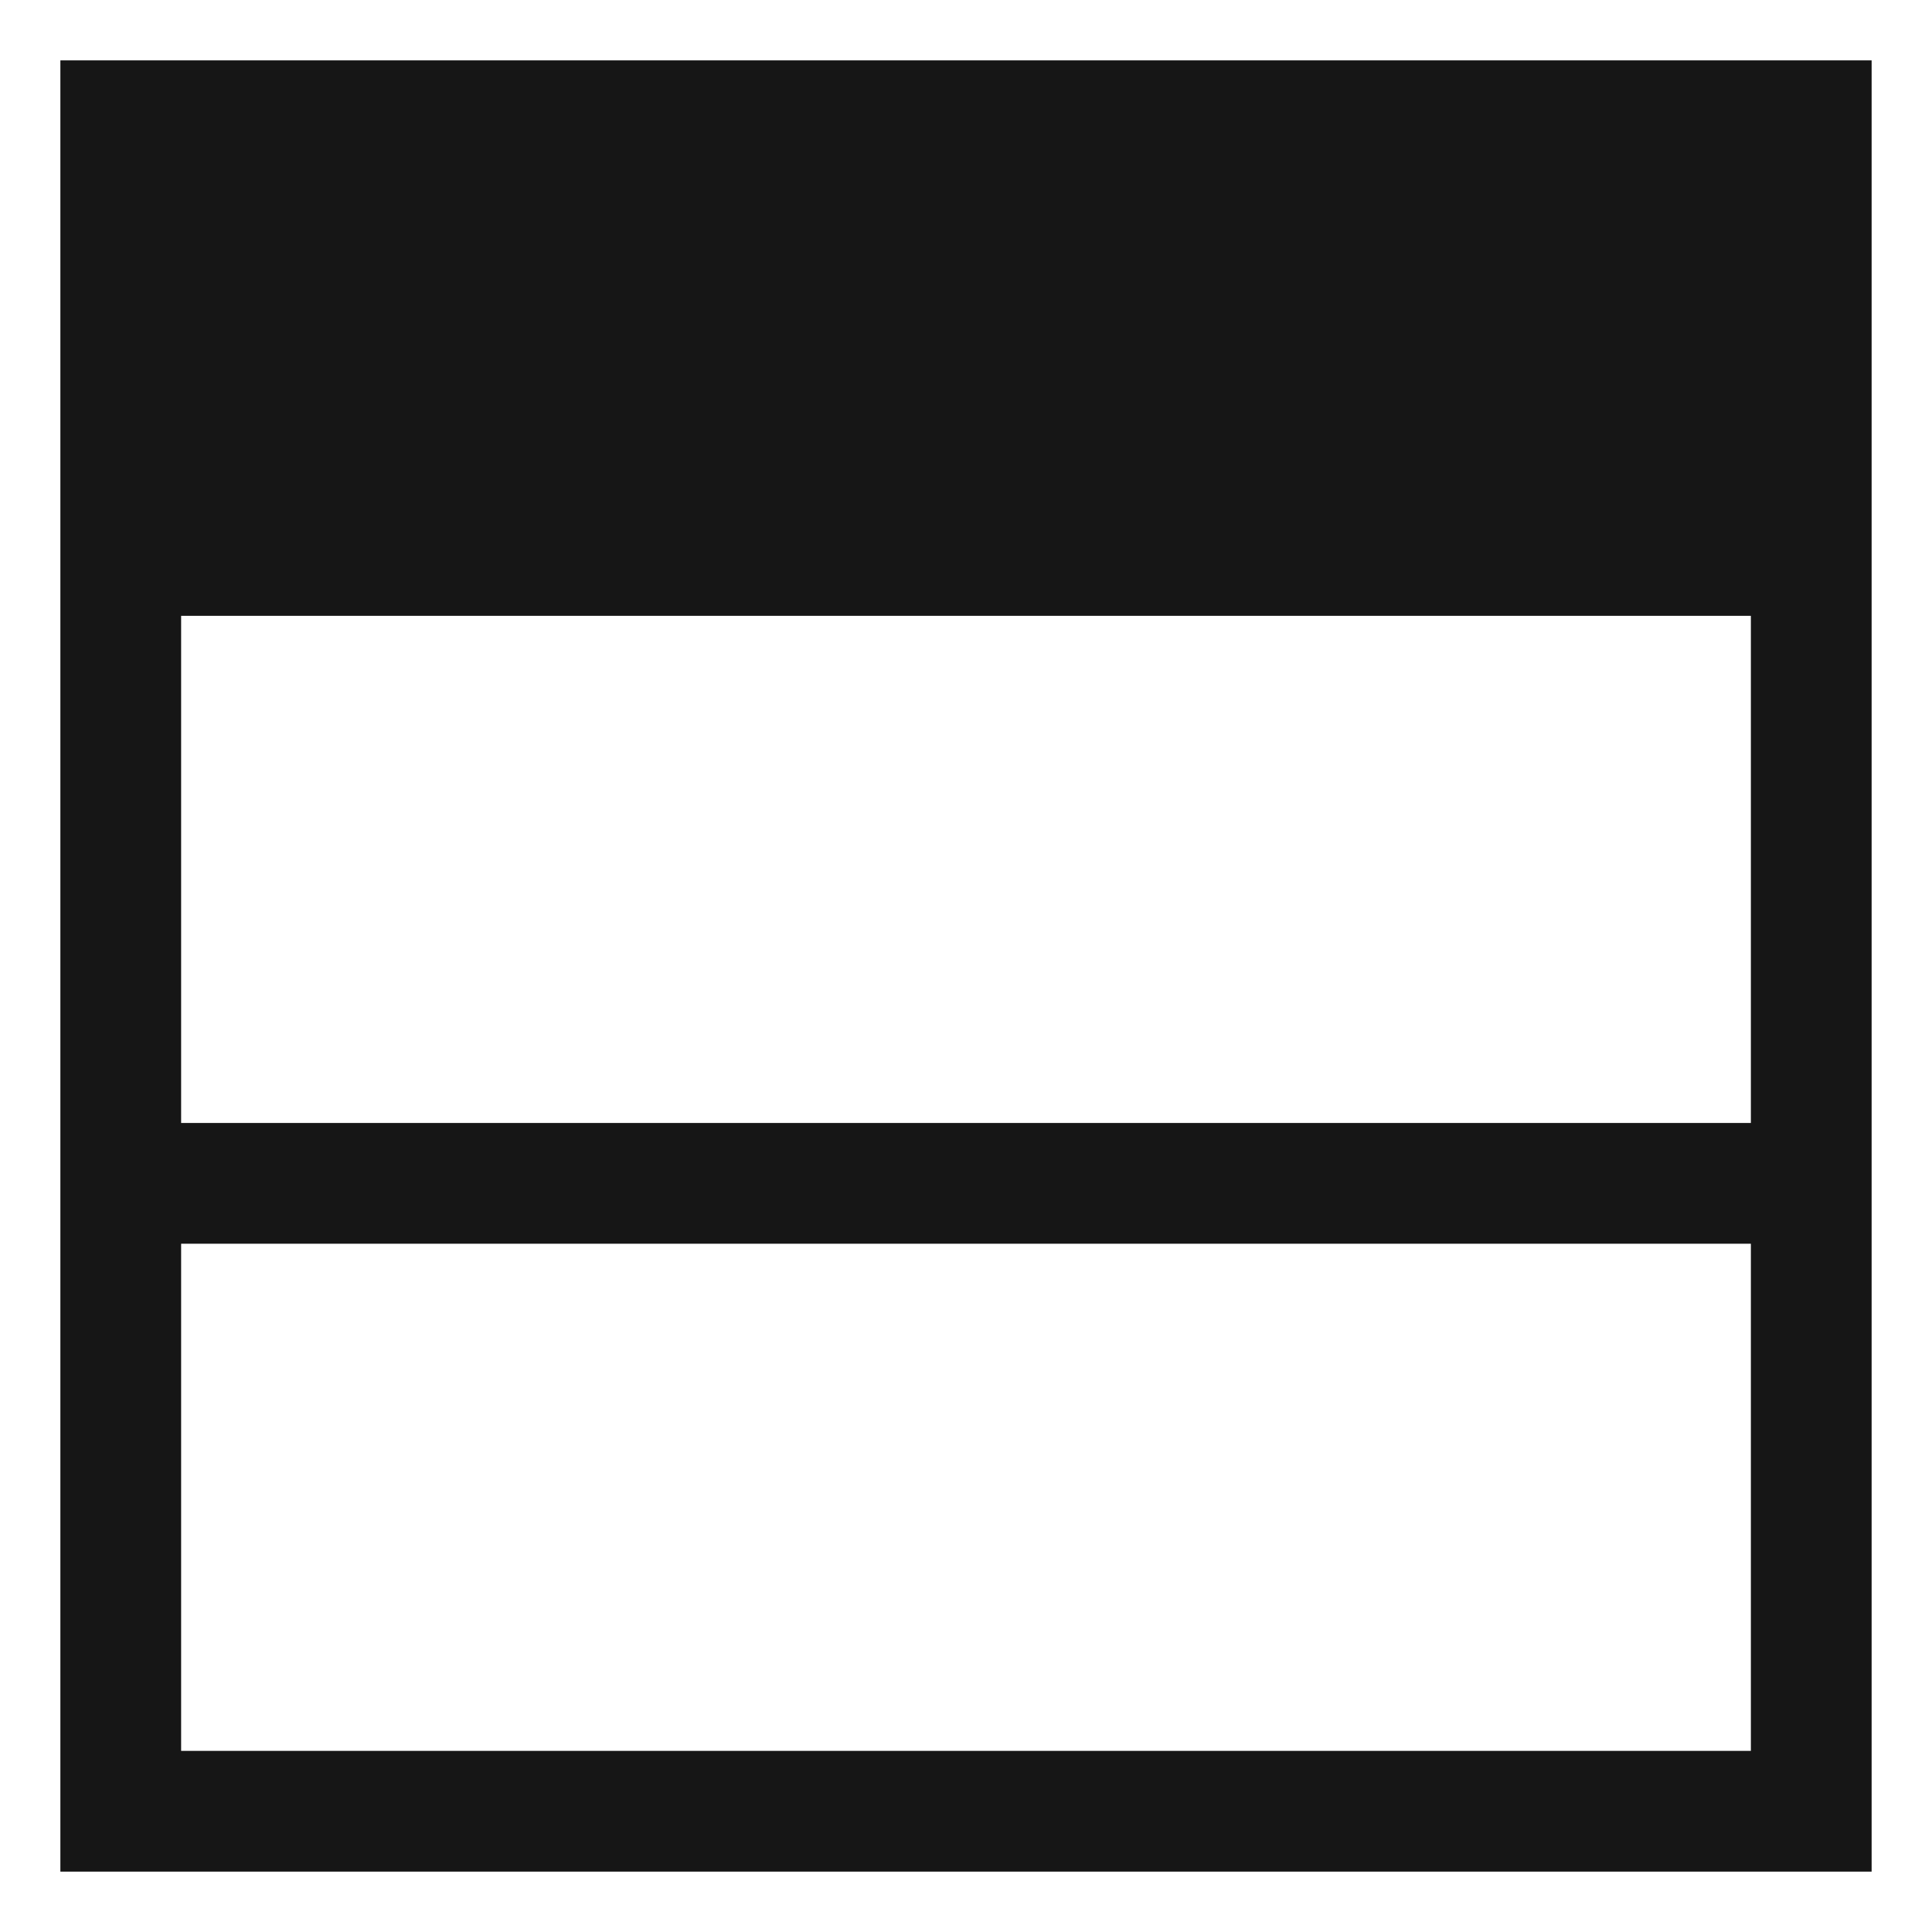
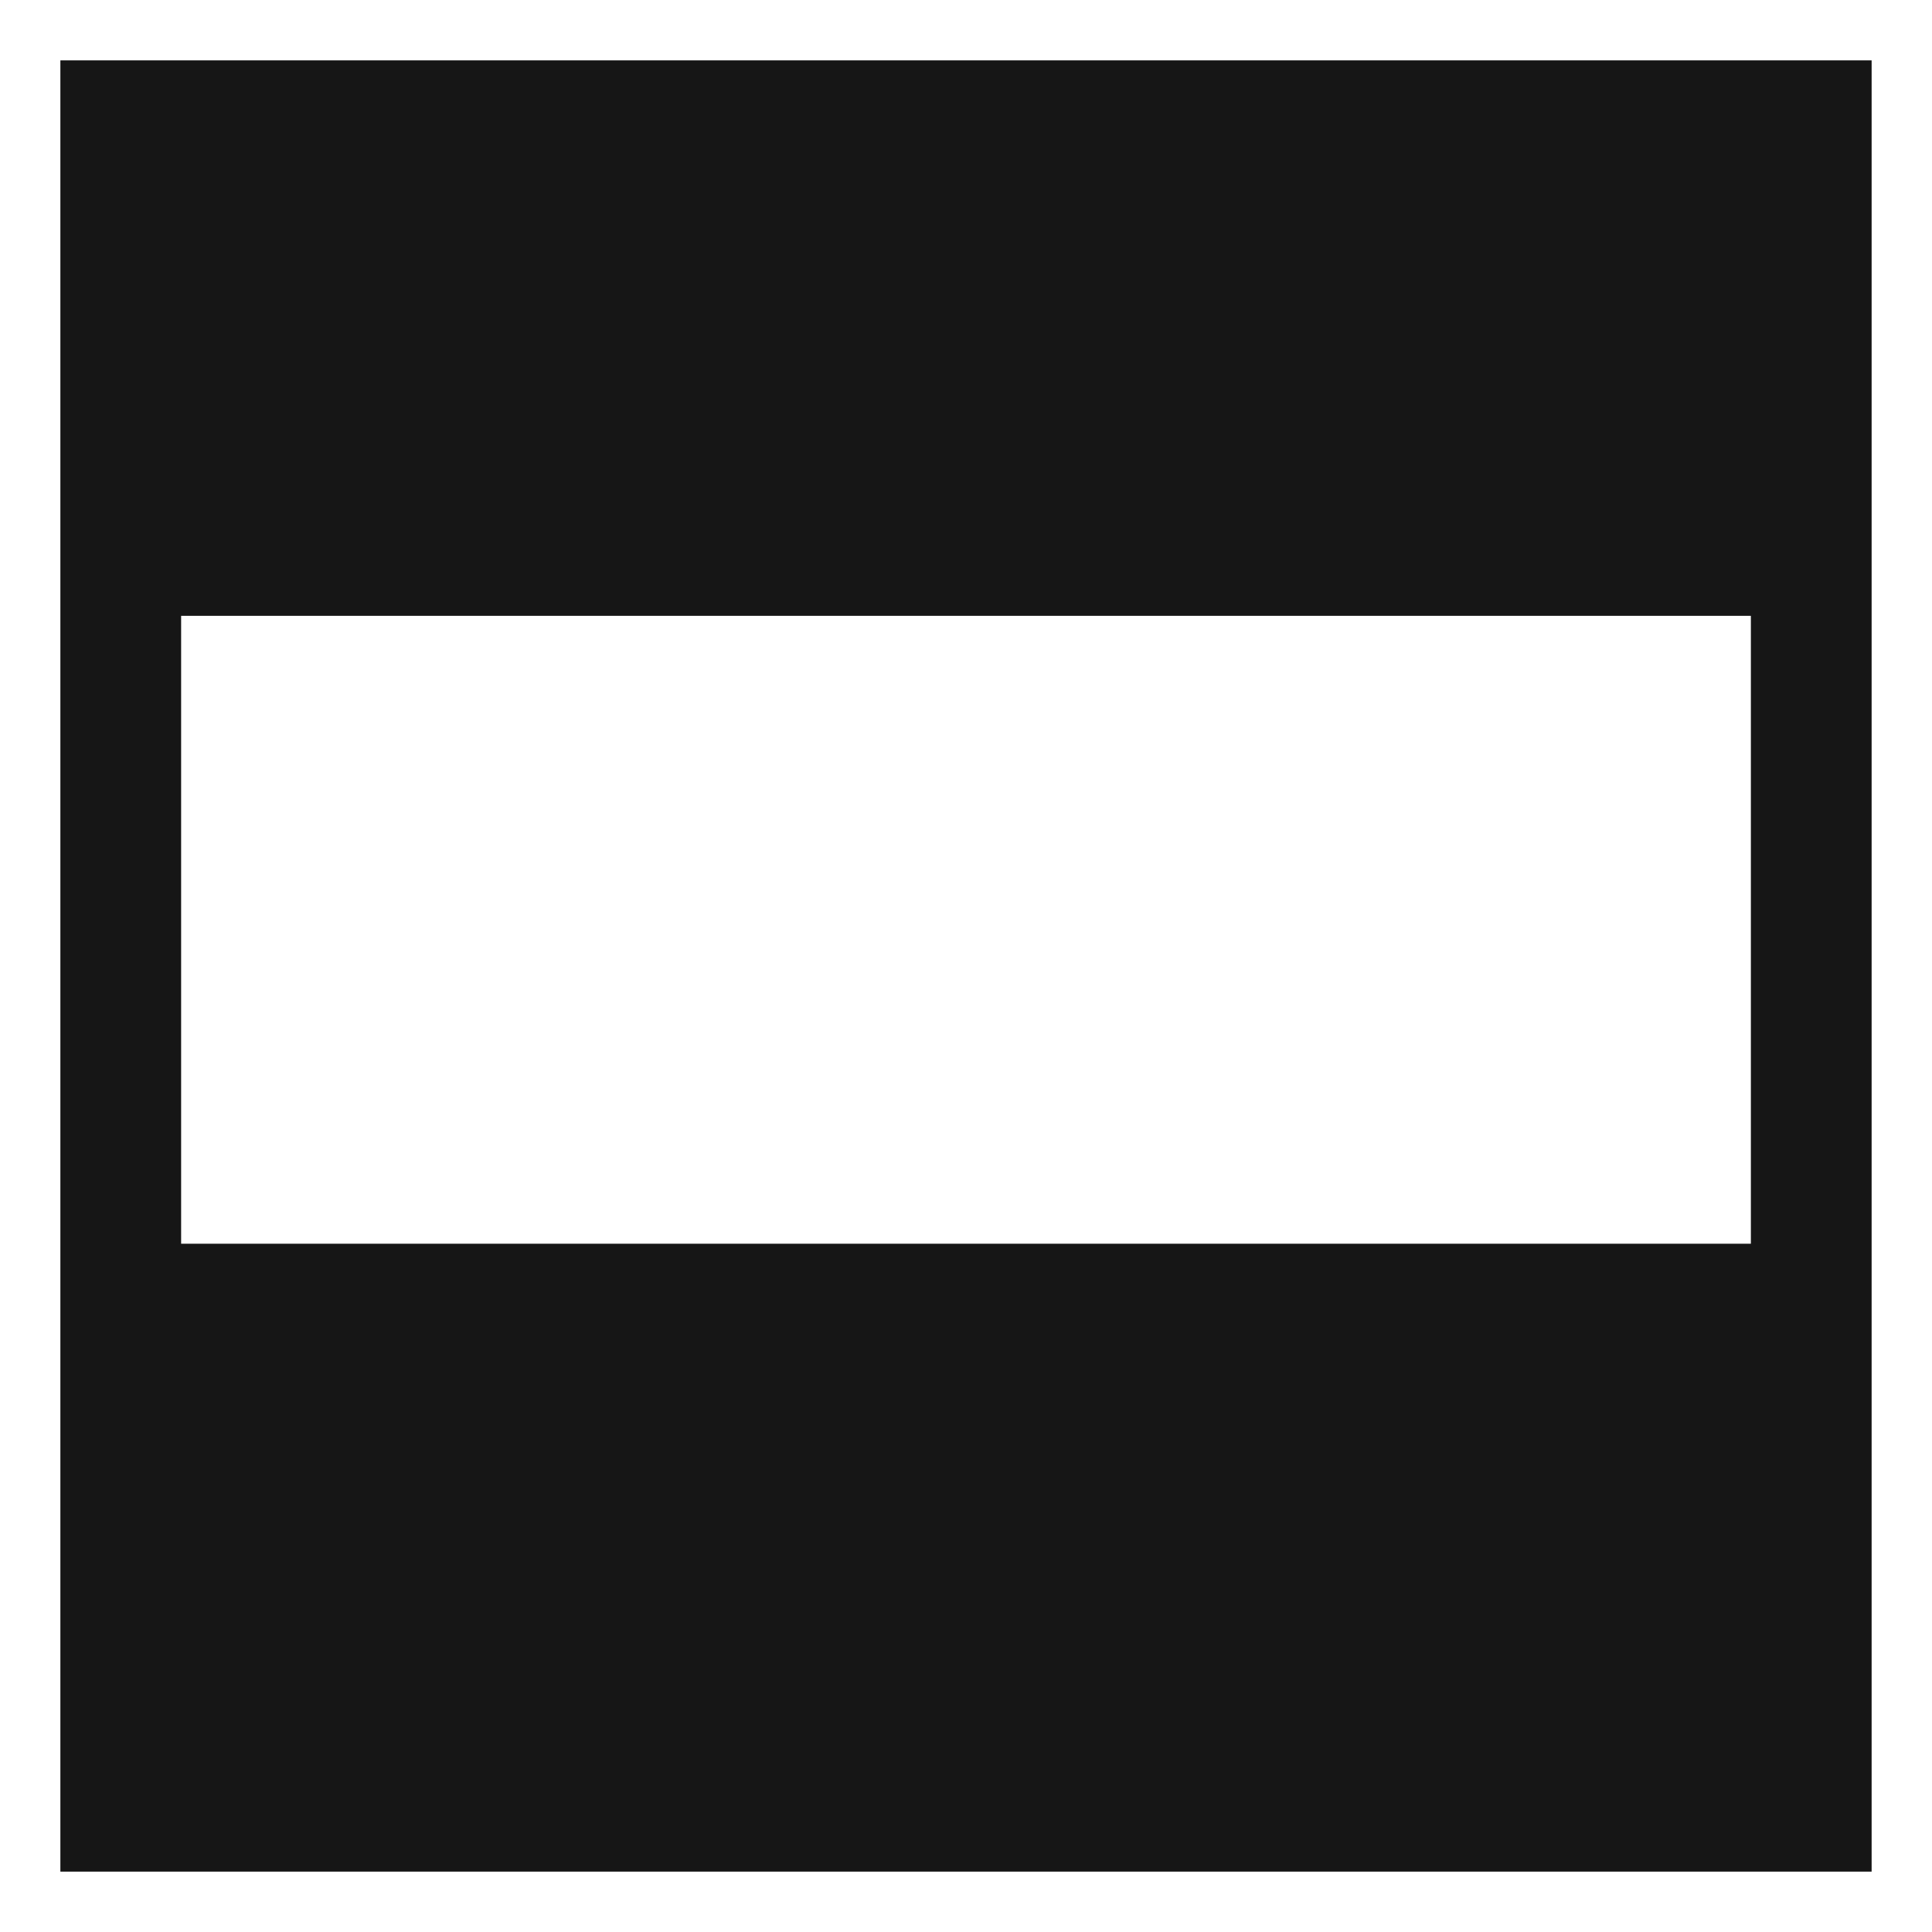
<svg xmlns="http://www.w3.org/2000/svg" viewBox="8 -8 32 32" style="enable-background:new 8 -8 32 32" width="32px" height="32px">
  <g fill="#161616">
-     <path d="M9-7v30h30V-7H9zm28 28H11v-8.4h26V21zm0-10.4H11V2.2h26v8.4z" />
+     <path d="M9-7v30h30V-7H9zm28 28H11v-8.4h26V21zH11V2.2h26v8.4z" />
  </g>
</svg>